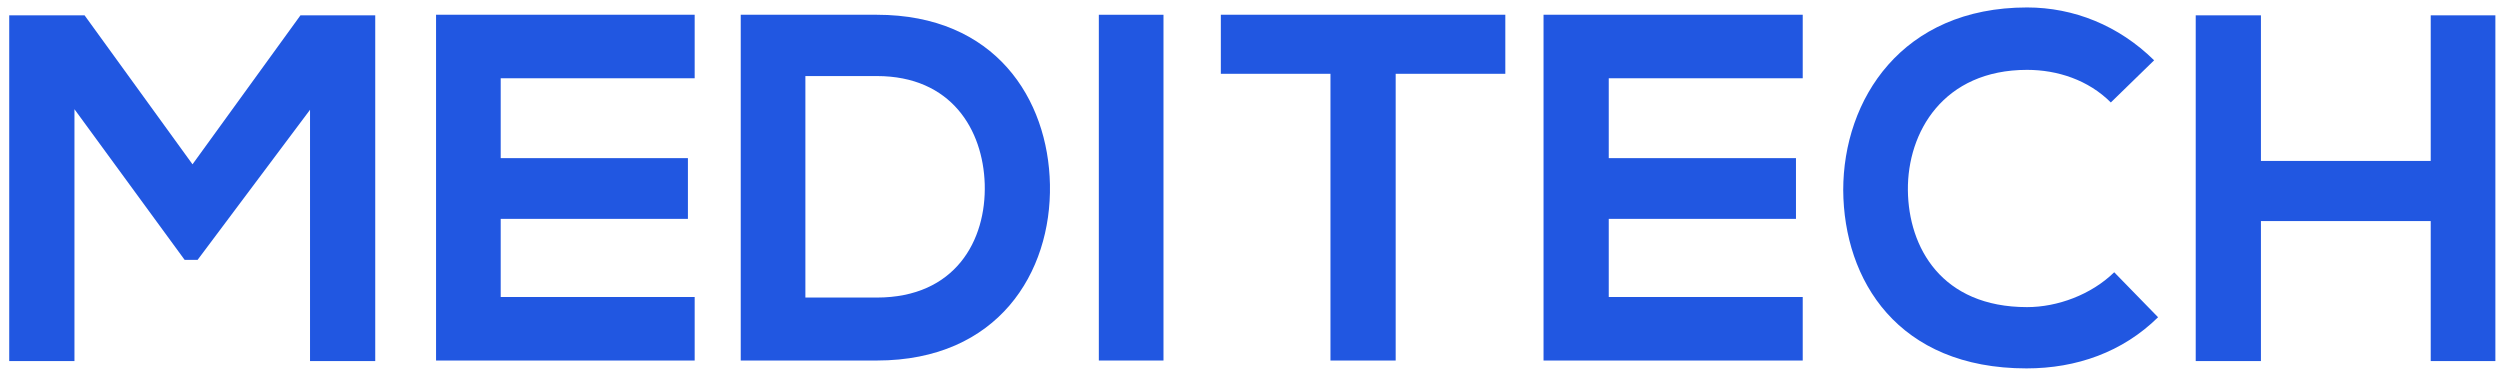
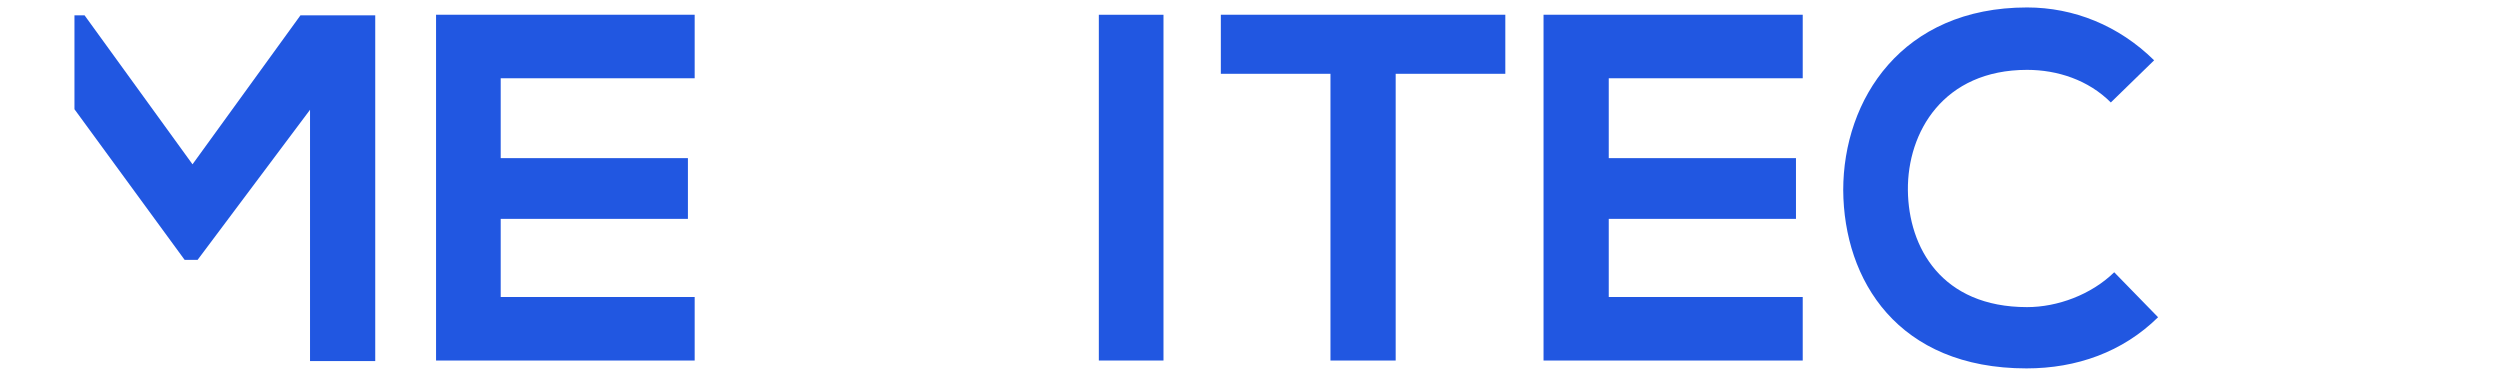
<svg xmlns="http://www.w3.org/2000/svg" width="221" height="33" viewBox="0 0 221 33" fill="none">
  <g clip-path="url(#clip0_473_6689)">
-     <path d="M27.406 9.704L17.466 22.974H16.323L6.582 9.655V31.92H0.816V1.355H7.476L17.018 14.525L26.561 1.355H33.171V31.92H27.406V9.704Z" fill="#2157E1" />
+     <path d="M27.406 9.704L17.466 22.974H16.323L6.582 9.655V31.92V1.355H7.476L17.018 14.525L26.561 1.355H33.171V31.92H27.406V9.704Z" fill="#2157E1" />
    <path d="M61.409 31.87H38.547C38.547 21.682 38.547 11.494 38.547 1.305H61.409V6.921H44.262V13.979H60.812V19.346H44.262V26.255H61.409V31.87Z" fill="#2157E1" />
-     <path d="M92.815 16.315C92.964 24.068 88.243 31.87 77.508 31.87C73.731 31.87 69.258 31.87 65.481 31.87V1.305C69.258 1.305 73.731 1.305 77.508 1.305C87.994 1.305 92.666 8.76 92.815 16.315ZM71.196 26.304H77.508C84.466 26.304 87.199 21.235 87.05 16.265C86.901 11.494 84.118 6.723 77.508 6.723H71.196V26.304Z" fill="#2157E1" />
    <path d="M97.137 31.87V1.305H102.852V31.87H97.137Z" fill="#2157E1" />
    <path d="M117.613 6.524H107.922V1.305C116.768 1.305 124.223 1.305 133.07 1.305V6.524H123.378V31.87H117.613V6.524Z" fill="#2157E1" />
    <path d="M159.361 31.87H136.449C136.449 21.682 136.449 11.494 136.449 1.305H159.361V6.921H142.214V13.979H158.764V19.346H142.214V26.255H159.361V31.87Z" fill="#2157E1" />
    <path d="M190.773 28.044C187.642 31.125 183.567 32.566 179.143 32.566C167.762 32.566 162.991 24.763 162.941 16.811C162.941 8.81 168.11 0.659 179.193 0.659C183.318 0.659 187.294 2.25 190.425 5.331L186.598 9.058C184.61 7.07 181.877 6.176 179.193 6.176C171.788 6.176 168.607 11.692 168.657 16.811C168.707 21.881 171.639 27.149 179.193 27.149C181.877 27.149 184.859 26.056 186.897 24.068L190.773 28.044Z" fill="#2157E1" />
-     <path d="M214.876 31.92V19.545H199.867V31.92H194.102V1.355H199.867V14.227H214.876V1.355H220.591V31.92H214.876Z" fill="#2157E1" />
  </g>
  <defs>
    <clipPath id="clip0_473_6689">
      <rect width="219.82" height="32.006" fill="white" transform="translate(0.773 0.609)" />
    </clipPath>
  </defs>
</svg>